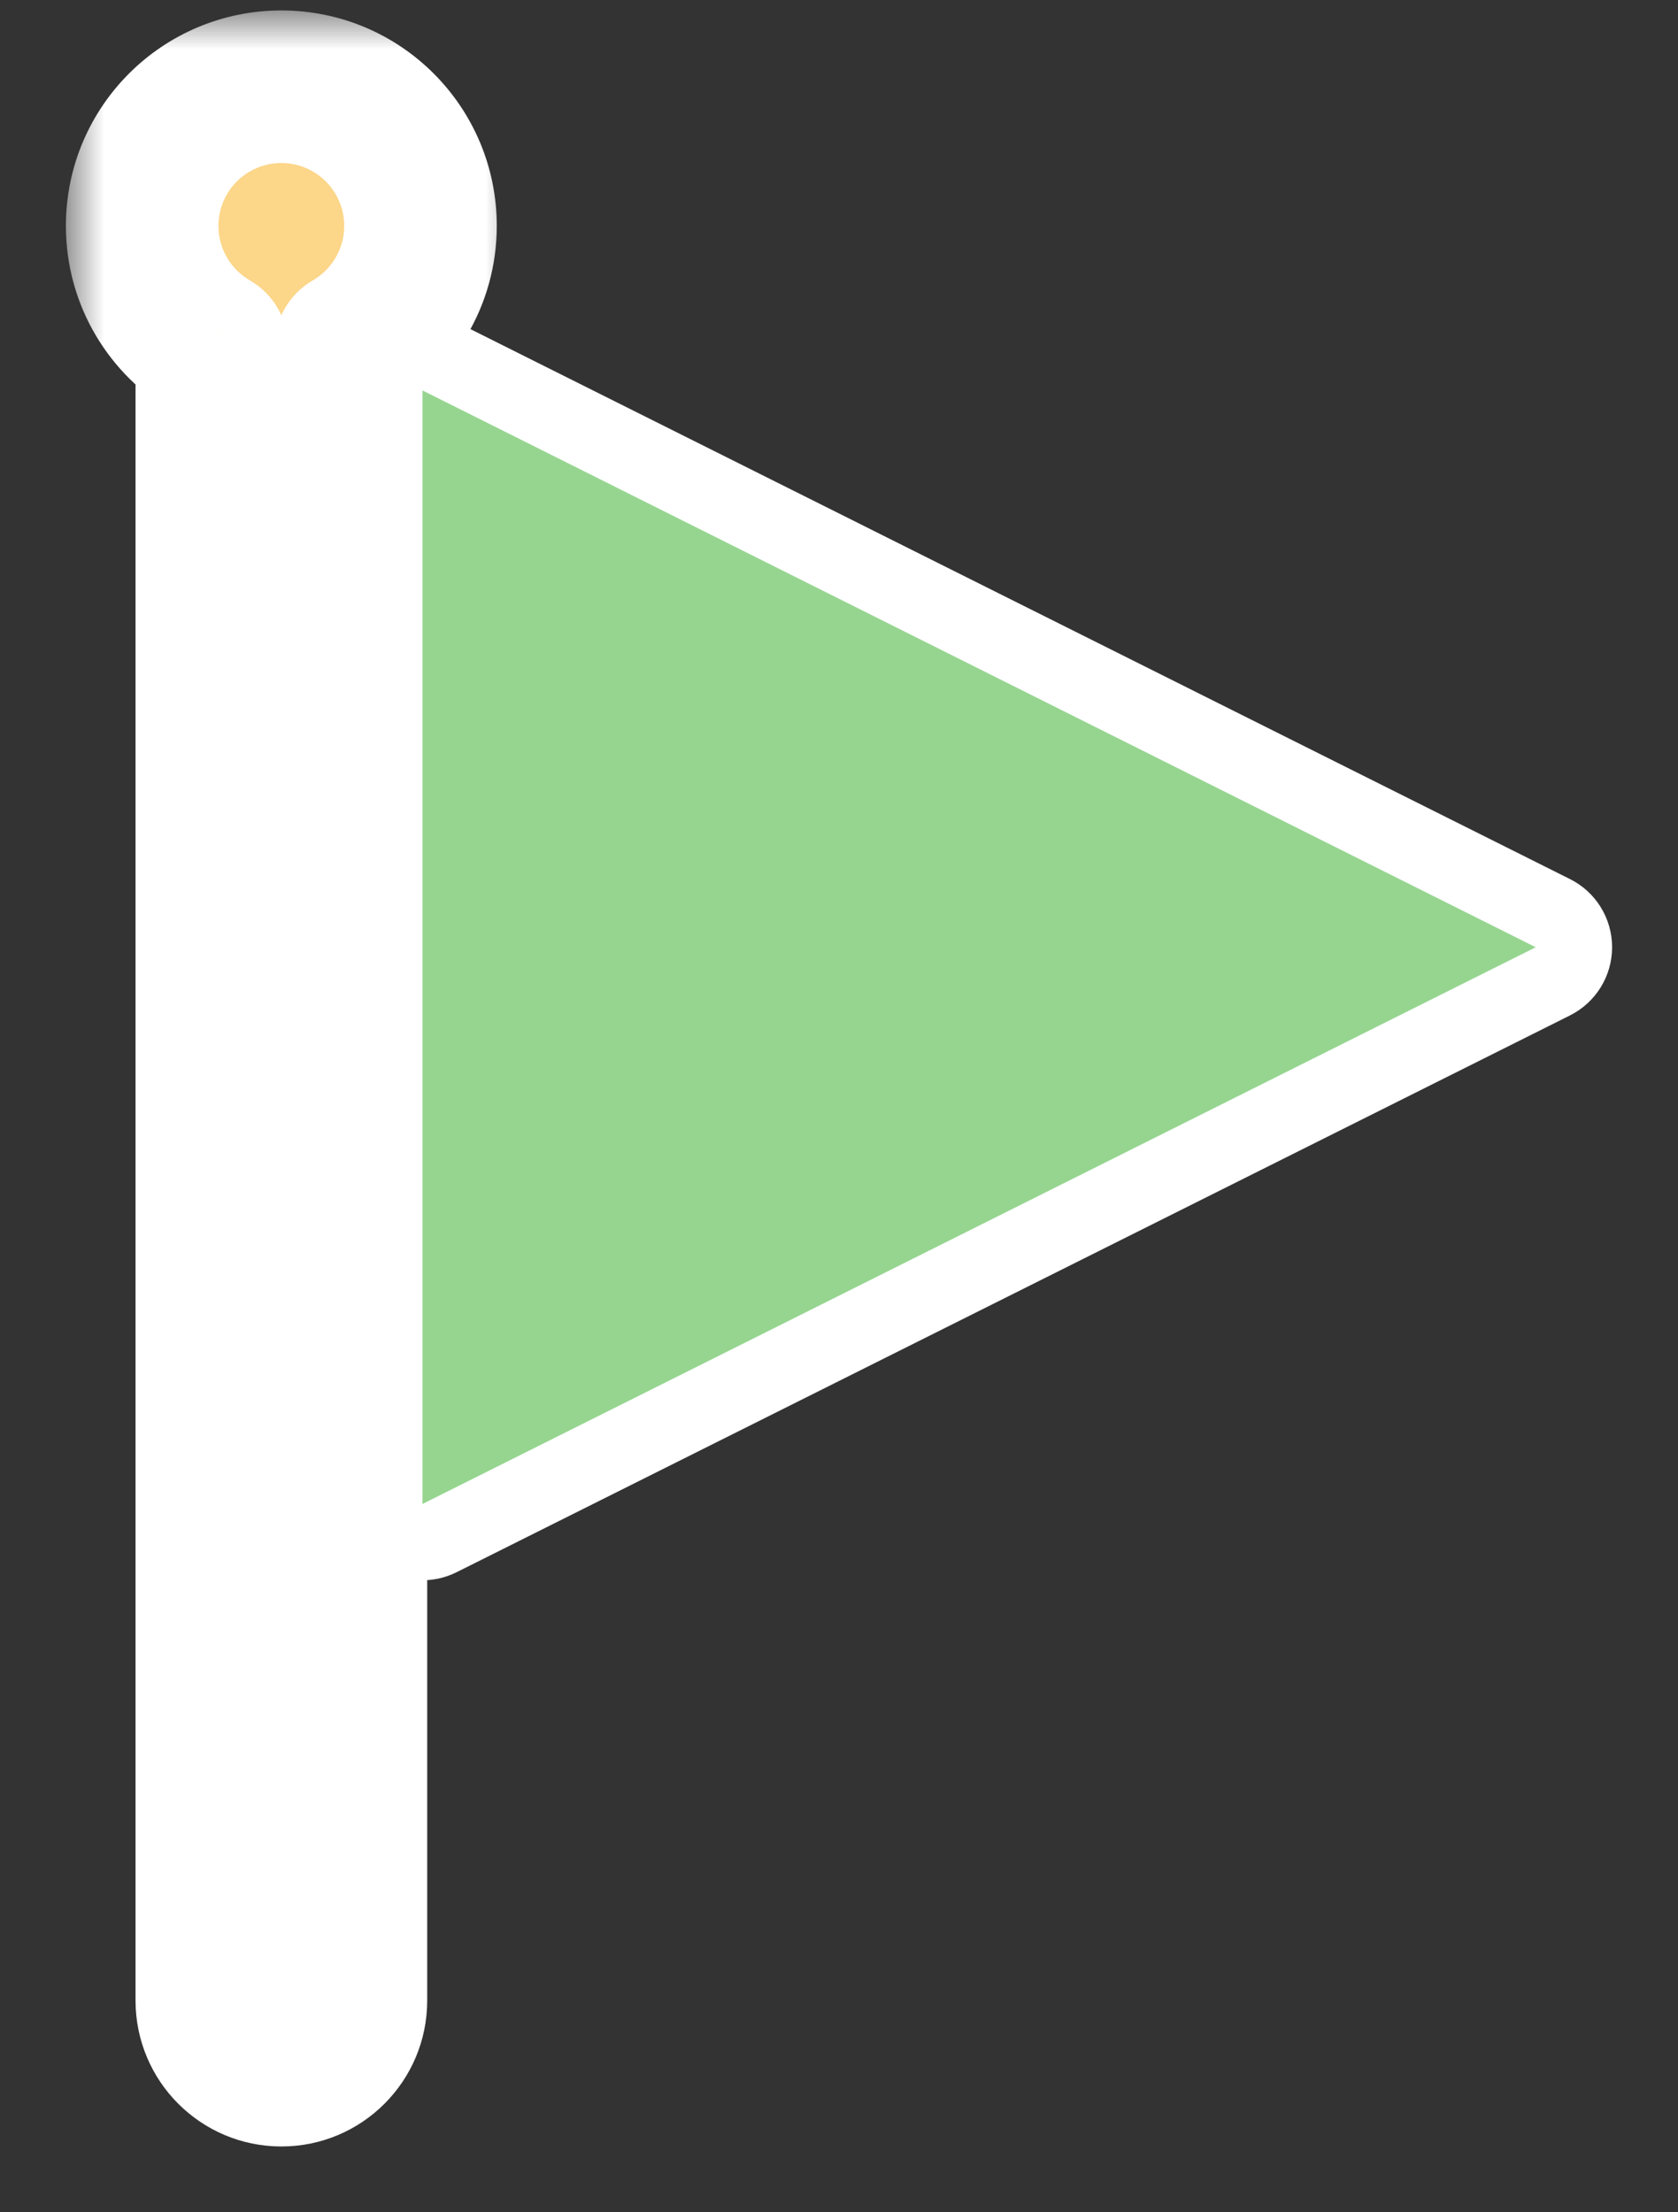
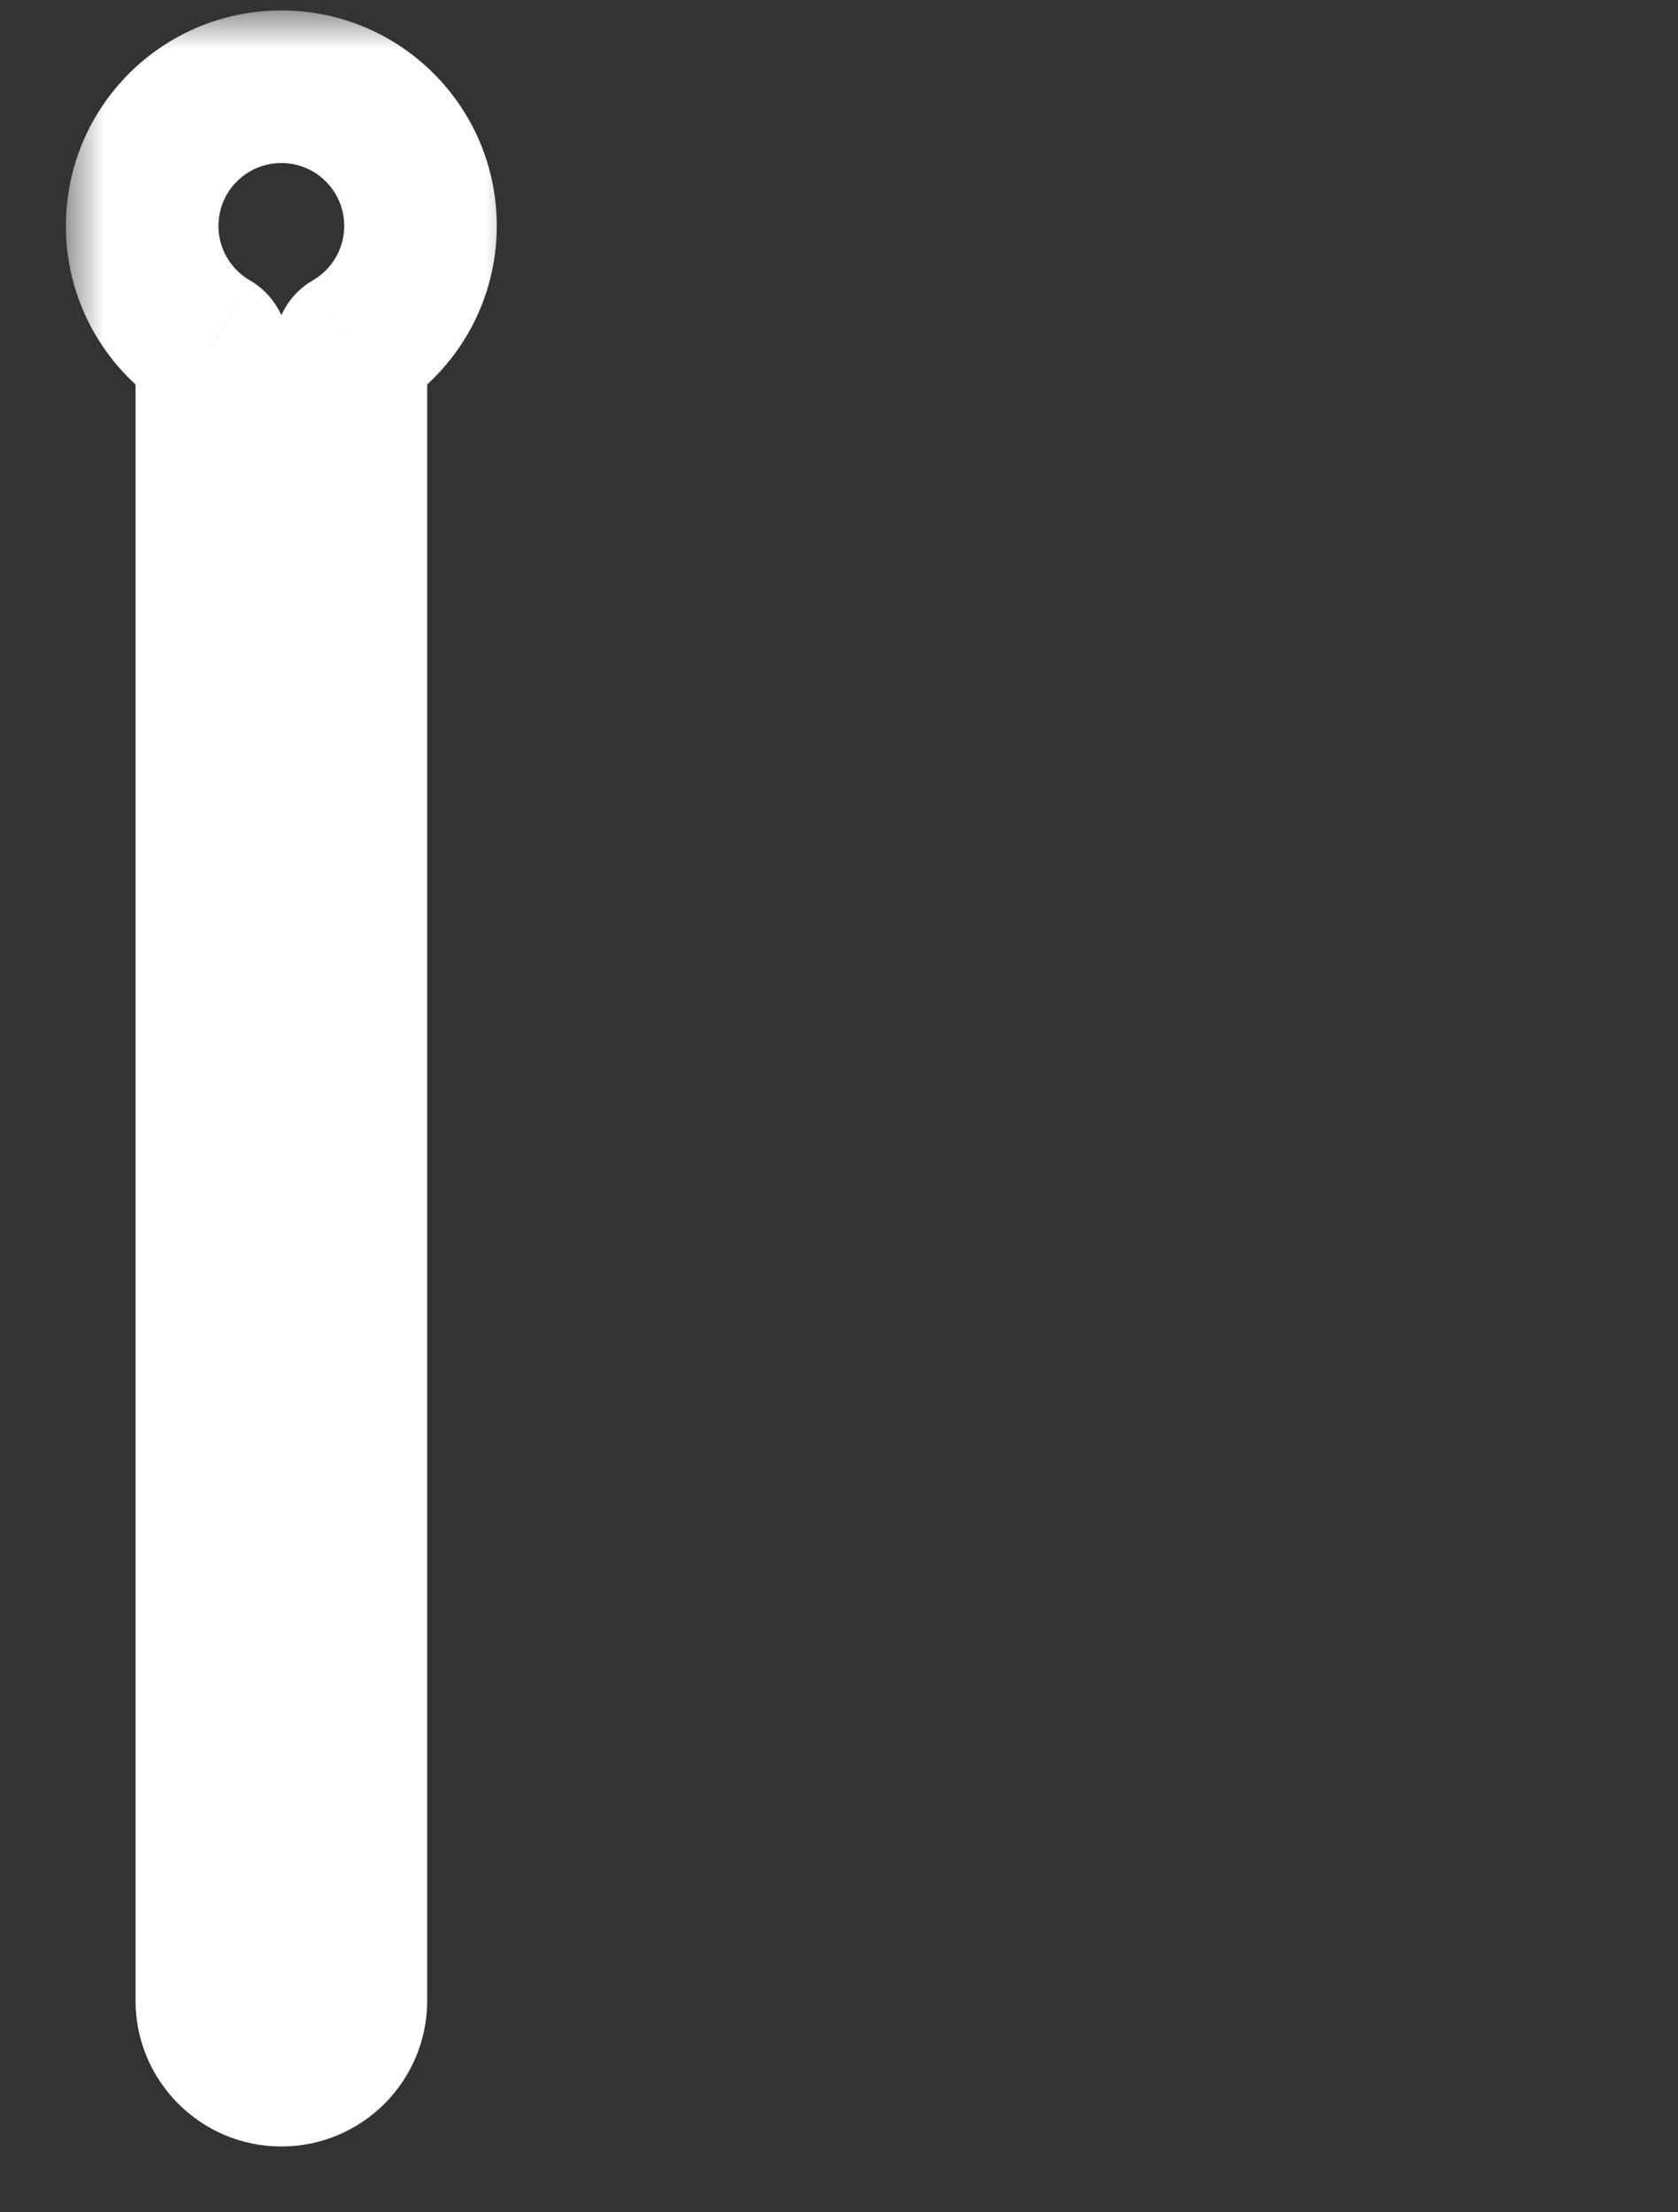
<svg xmlns="http://www.w3.org/2000/svg" width="22" height="29" viewBox="0 0 22 29" fill="none">
  <rect x="0" y="0" width="22" height="29" fill="#333333" stroke="none" />
  <mask id="path-1-outside-1_3668_21122" maskUnits="userSpaceOnUse" x="0.864" y="0.137" width="6" height="29" fill="black">
    <rect fill="white" x="0.864" y="0.137" width="6" height="29" />
    <path fill-rule="evenodd" clip-rule="evenodd" d="M4.601 4.542C5.146 4.226 5.513 3.637 5.513 2.961C5.513 1.954 4.697 1.137 3.689 1.137C2.681 1.137 1.864 1.954 1.864 2.961C1.864 3.637 2.231 4.226 2.777 4.542V26.224C2.777 26.728 3.185 27.137 3.689 27.137C4.193 27.137 4.601 26.728 4.601 26.224V4.542Z" />
  </mask>
-   <path fill-rule="evenodd" clip-rule="evenodd" d="M4.601 4.542C5.146 4.226 5.513 3.637 5.513 2.961C5.513 1.954 4.697 1.137 3.689 1.137C2.681 1.137 1.864 1.954 1.864 2.961C1.864 3.637 2.231 4.226 2.777 4.542V26.224C2.777 26.728 3.185 27.137 3.689 27.137C4.193 27.137 4.601 26.728 4.601 26.224V4.542Z" fill="#FCD689" />
  <path d="M4.601 4.542L4.1 3.676C3.791 3.855 3.601 4.185 3.601 4.542H4.601ZM2.777 4.542H3.777C3.777 4.185 3.586 3.855 3.277 3.676L2.777 4.542ZM4.513 2.961C4.513 3.265 4.349 3.532 4.1 3.676L5.102 5.407C5.943 4.92 6.513 4.008 6.513 2.961H4.513ZM3.689 2.137C4.144 2.137 4.513 2.506 4.513 2.961H6.513C6.513 1.401 5.249 0.137 3.689 0.137V2.137ZM2.864 2.961C2.864 2.506 3.233 2.137 3.689 2.137V0.137C2.129 0.137 0.864 1.401 0.864 2.961H2.864ZM3.277 3.676C3.028 3.532 2.864 3.265 2.864 2.961H0.864C0.864 4.008 1.434 4.92 2.276 5.407L3.277 3.676ZM3.777 26.224V4.542H1.777V26.224H3.777ZM3.689 26.137C3.737 26.137 3.777 26.176 3.777 26.224H1.777C1.777 27.281 2.633 28.137 3.689 28.137V26.137ZM3.601 26.224C3.601 26.176 3.64 26.137 3.689 26.137V28.137C4.745 28.137 5.601 27.281 5.601 26.224H3.601ZM3.601 4.542V26.224H5.601V4.542H3.601Z" fill="white" mask="url(#path-1-outside-1_3668_21122)" />
-   <path d="M20.359 12.864C20.529 12.779 20.636 12.606 20.636 12.417C20.636 12.227 20.529 12.054 20.359 11.97L5.763 4.671C5.608 4.594 5.424 4.602 5.276 4.693C5.129 4.784 5.039 4.945 5.039 5.118L5.039 19.715C5.039 19.888 5.129 20.049 5.276 20.14C5.424 20.231 5.608 20.24 5.763 20.162L20.359 12.864Z" fill="#96D590" stroke="white" stroke-linejoin="round" />
</svg>